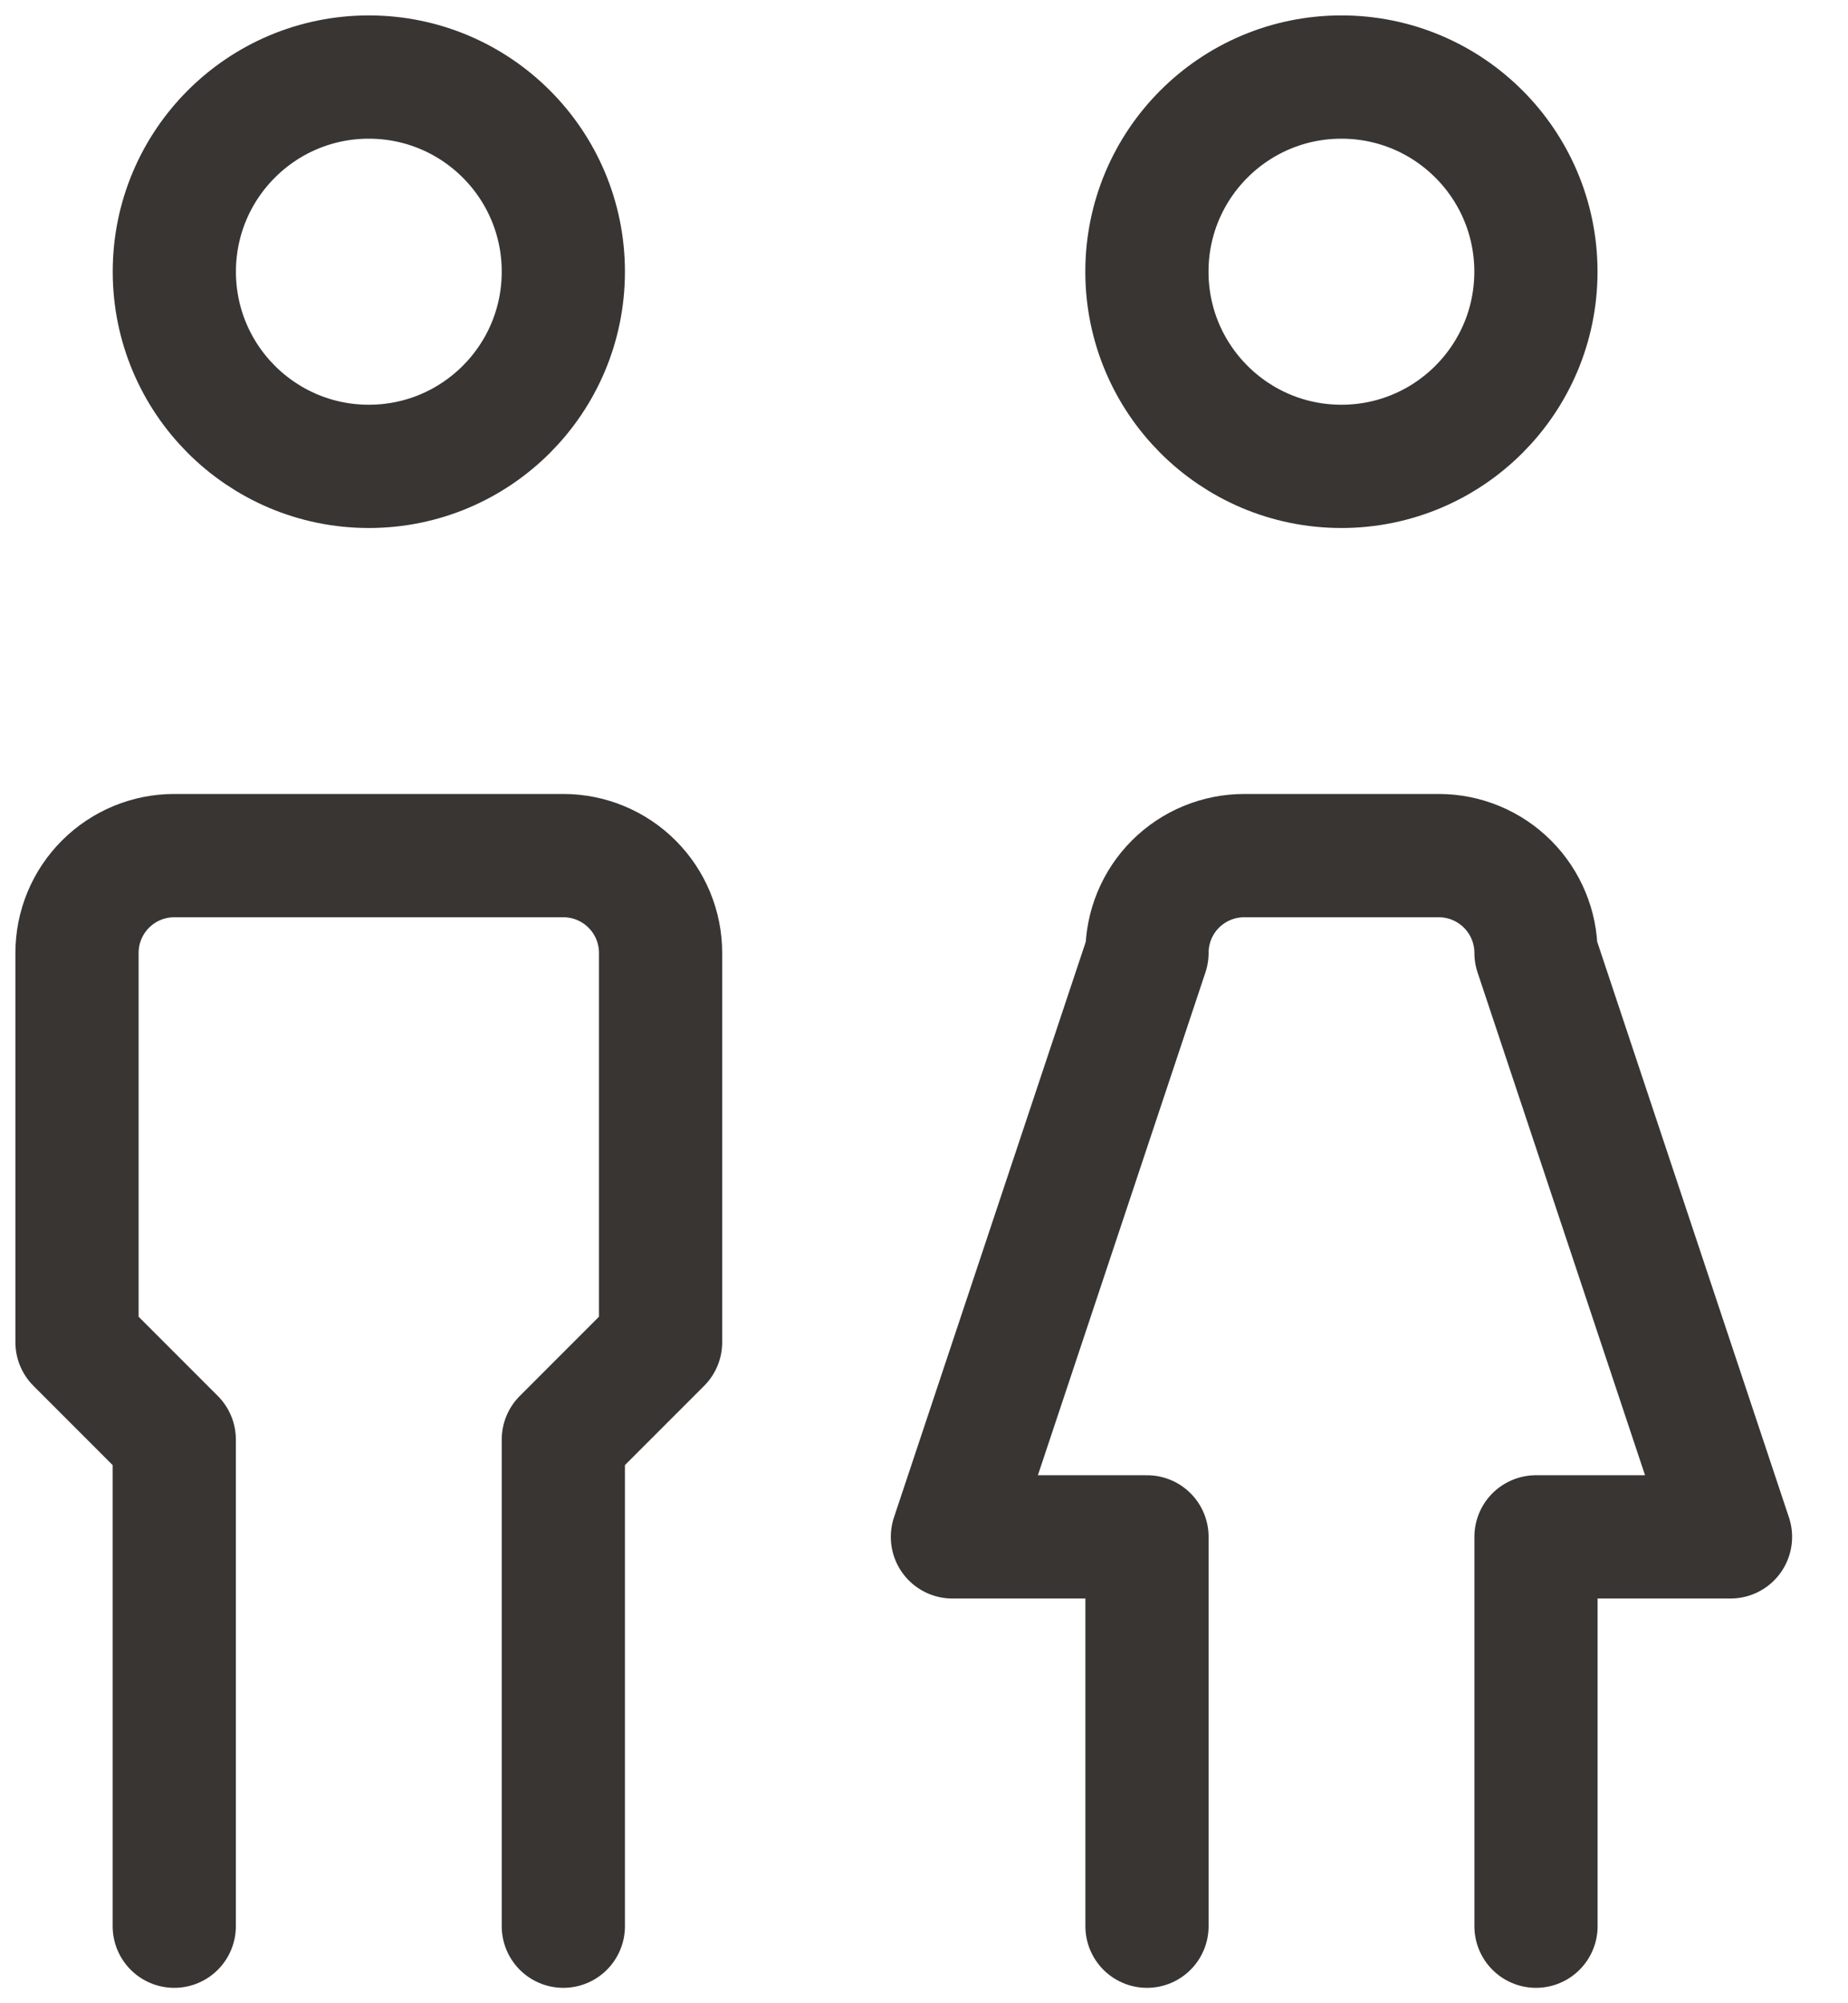
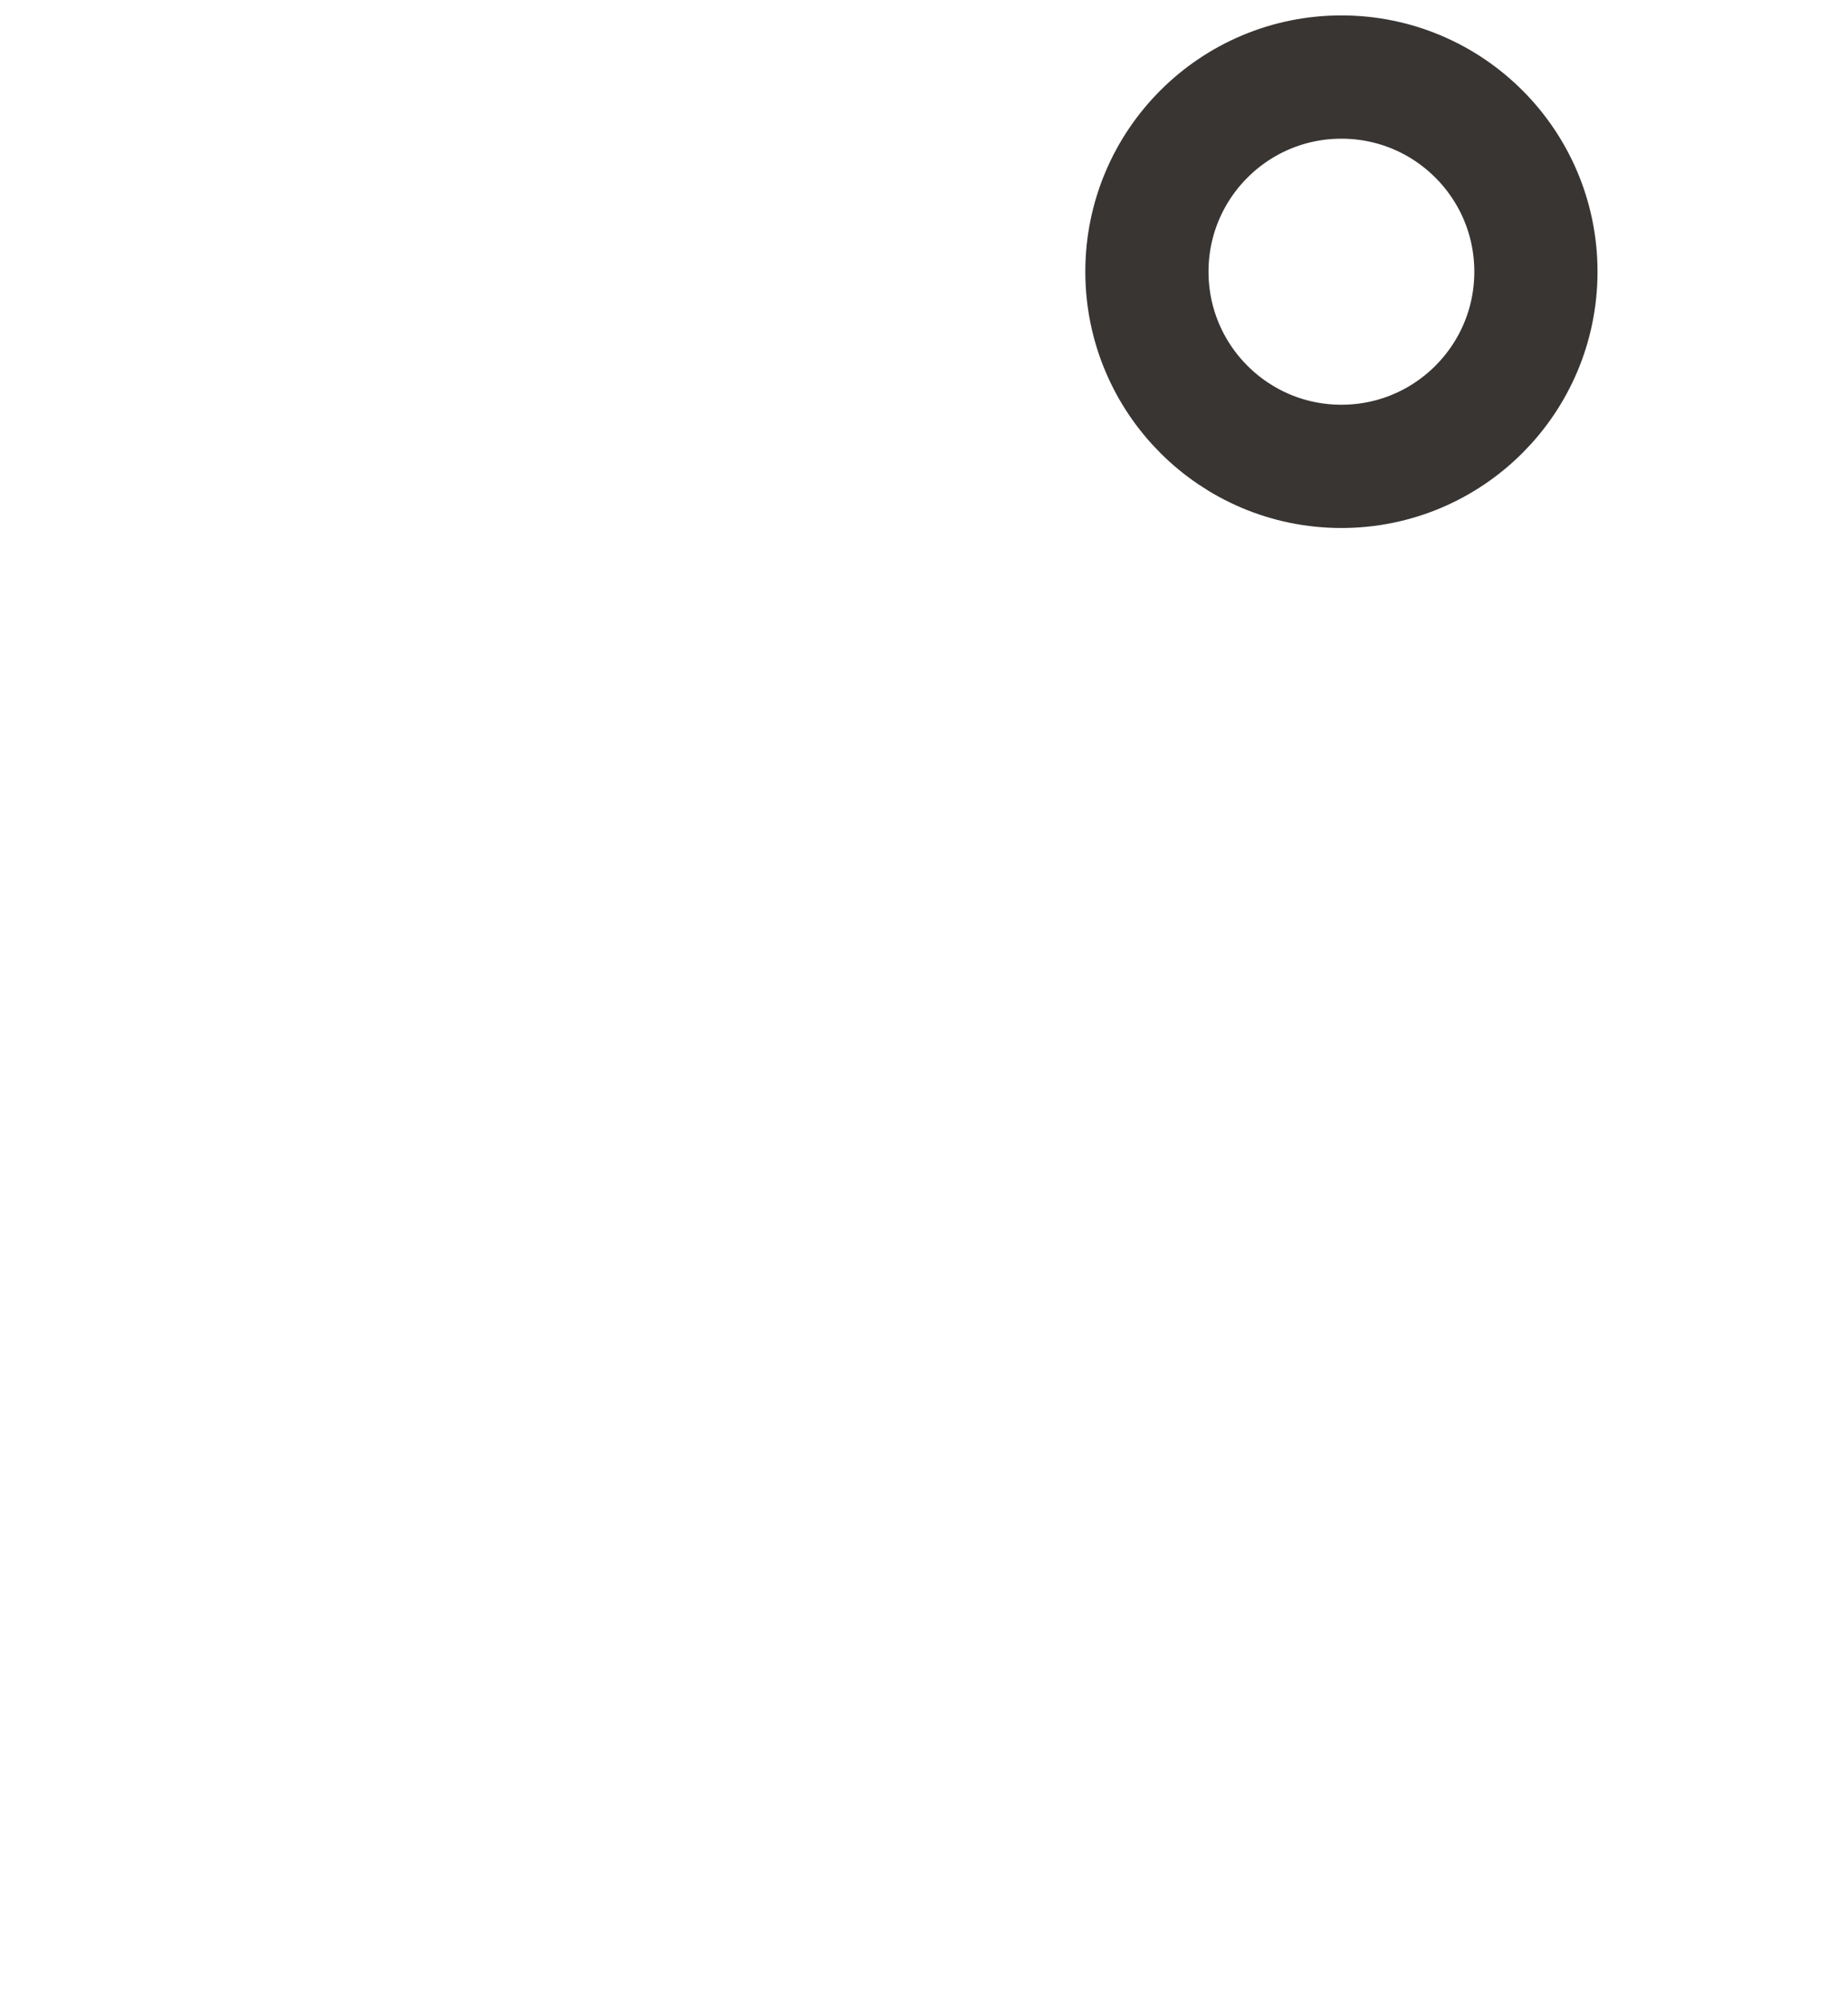
<svg xmlns="http://www.w3.org/2000/svg" width="24" height="26" viewBox="0 0 24 26" fill="none">
-   <path d="M4.79 6.053C6.185 6.053 7.316 4.922 7.316 3.526C7.316 2.131 6.185 1 4.79 1C3.395 1 2.264 2.131 2.264 3.526C2.264 4.922 3.395 6.053 4.79 6.053Z" stroke="#383533" stroke-width="1.6" stroke-linecap="round" stroke-linejoin="round" />
-   <path d="M2.263 25V18.684L1 17.421V12.368C1 12.033 1.133 11.712 1.37 11.475C1.607 11.238 1.928 11.105 2.263 11.105H7.316C7.651 11.105 7.972 11.238 8.209 11.475C8.446 11.712 8.579 12.033 8.579 12.368V17.421L7.316 18.684V25" stroke="#383533" stroke-width="1.6" stroke-linecap="round" stroke-linejoin="round" />
  <path d="M17.421 6.053C18.816 6.053 19.947 4.922 19.947 3.526C19.947 2.131 18.816 1 17.421 1C16.026 1 14.895 2.131 14.895 3.526C14.895 4.922 16.026 6.053 17.421 6.053Z" stroke="#383533" stroke-width="1.6" stroke-linecap="round" stroke-linejoin="round" />
-   <path d="M14.896 25V19.947H12.369L14.896 12.368C14.896 12.033 15.028 11.712 15.265 11.475C15.502 11.238 15.824 11.105 16.159 11.105H18.685C19.02 11.105 19.341 11.238 19.578 11.475C19.815 11.712 19.948 12.033 19.948 12.368L22.474 19.947H19.948V25" stroke="#383533" stroke-width="1.6" stroke-linecap="round" stroke-linejoin="round" />
</svg>